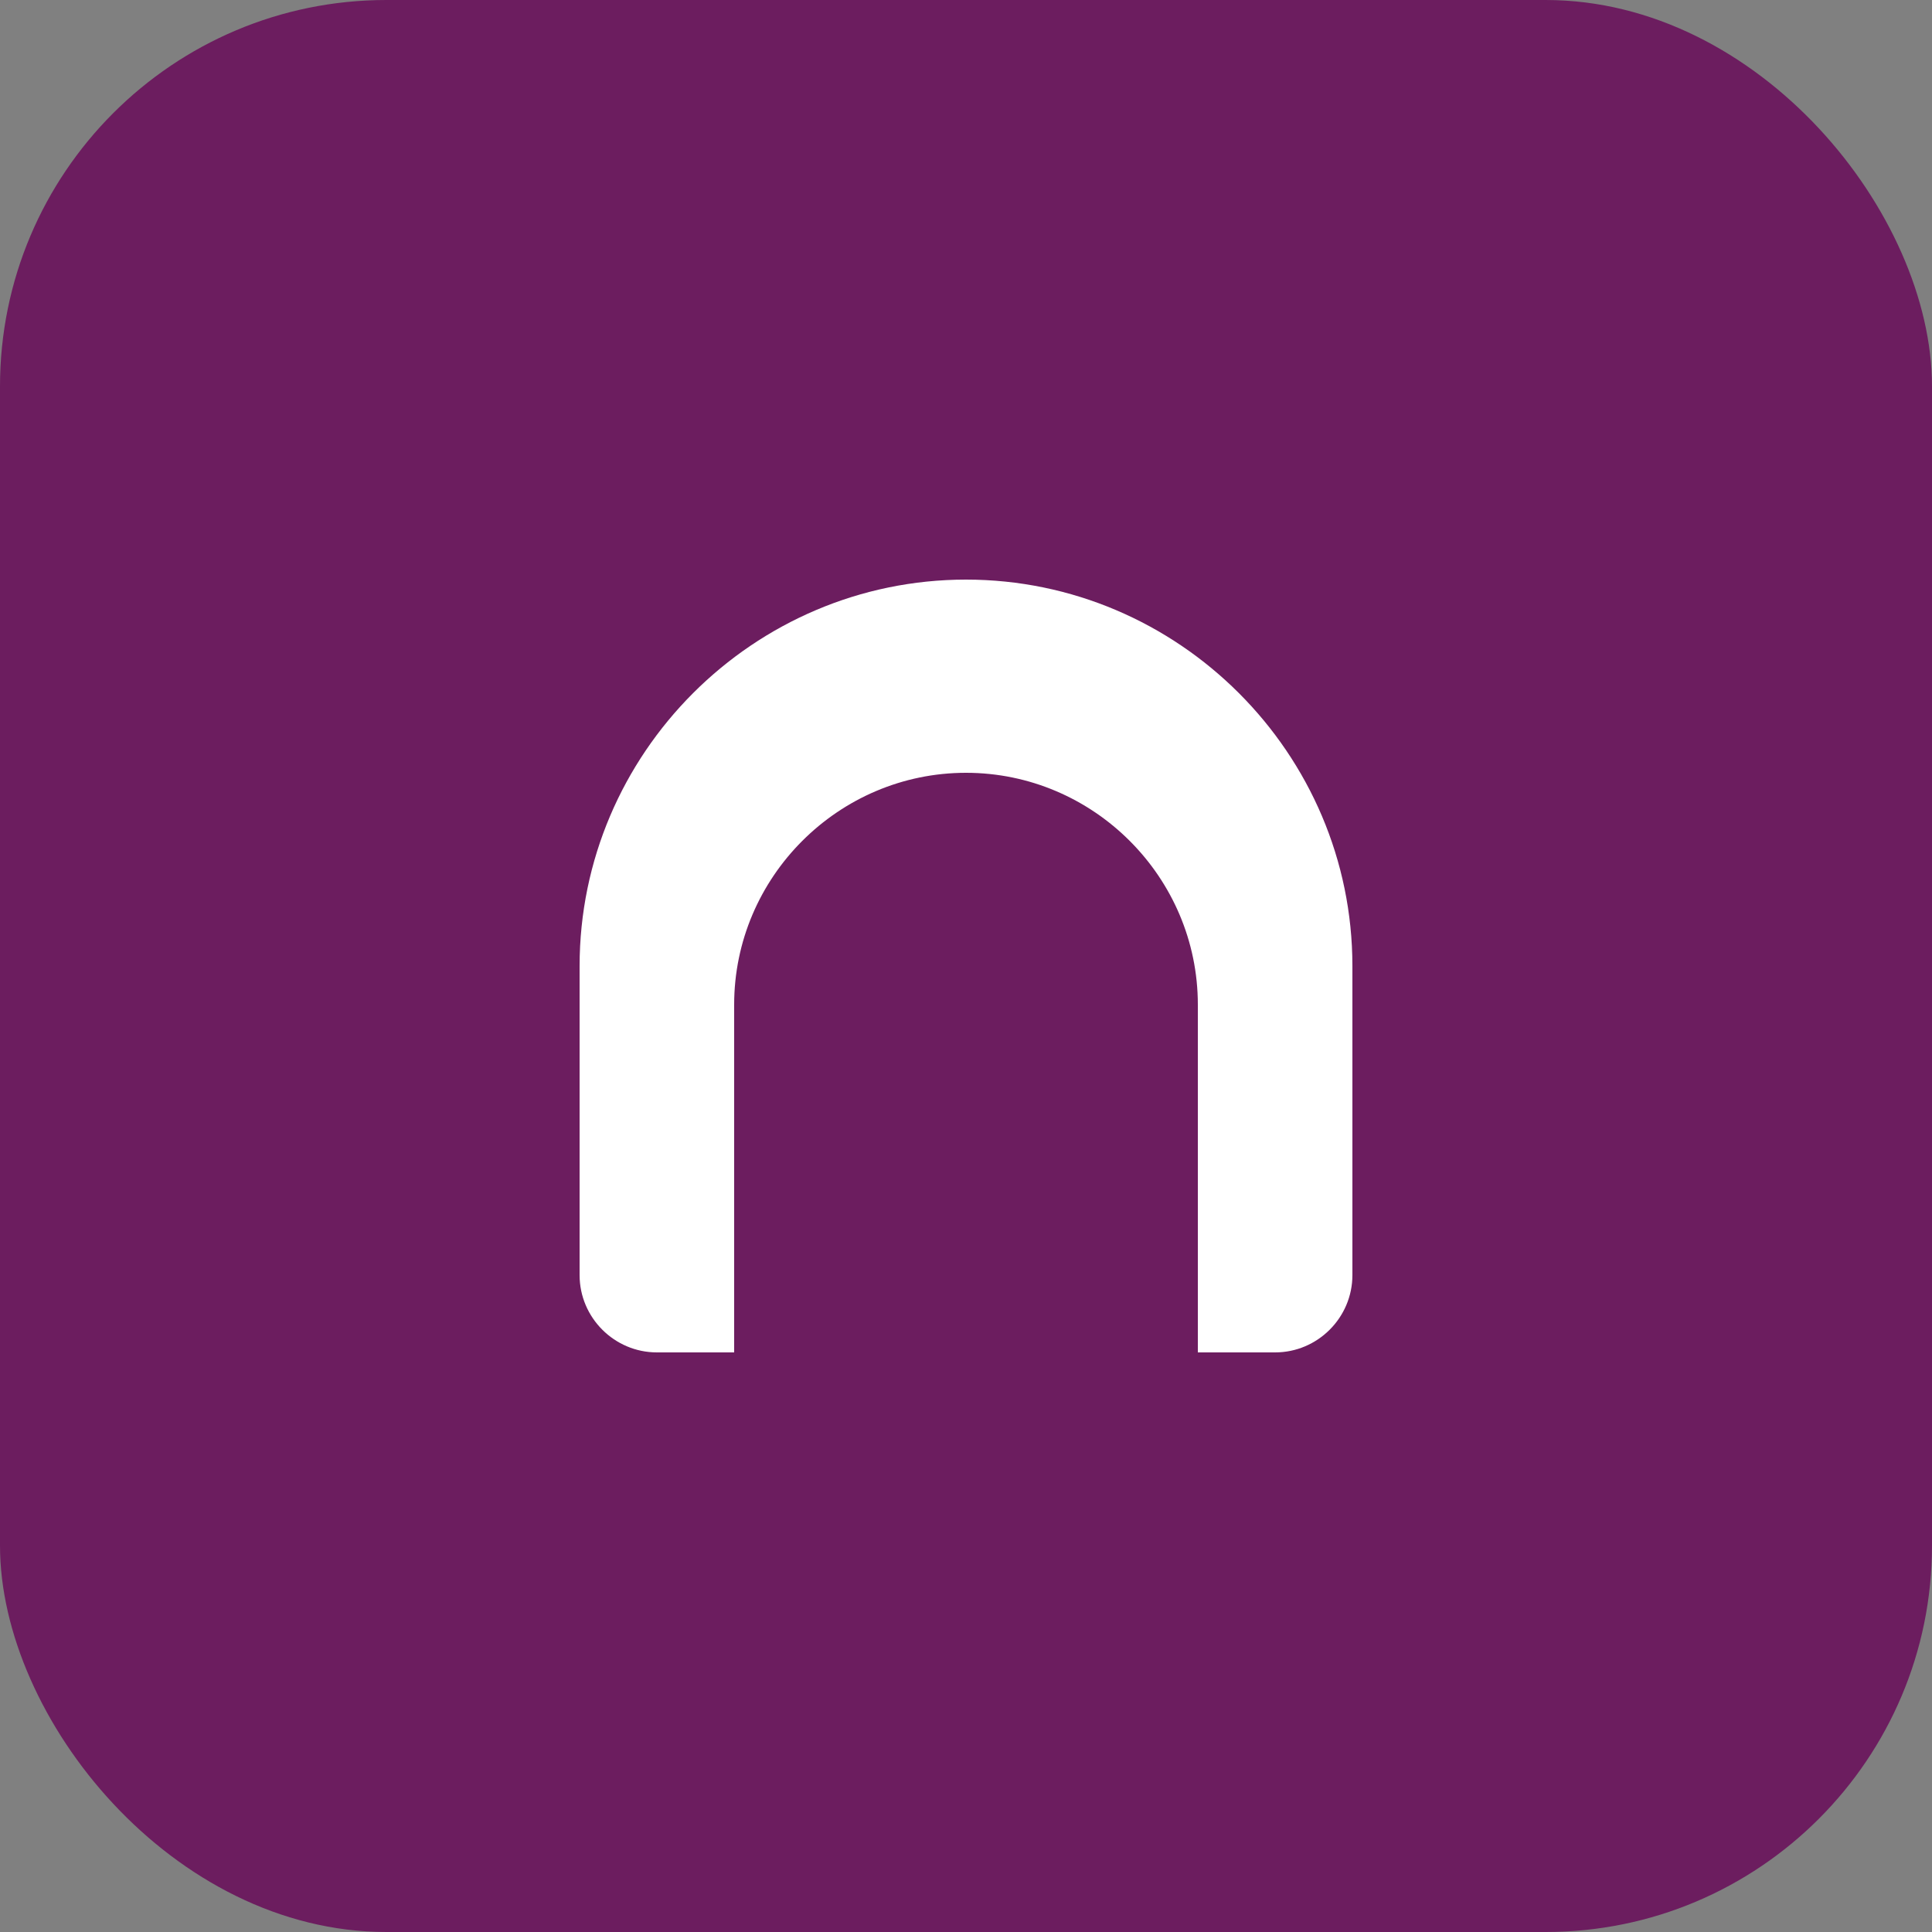
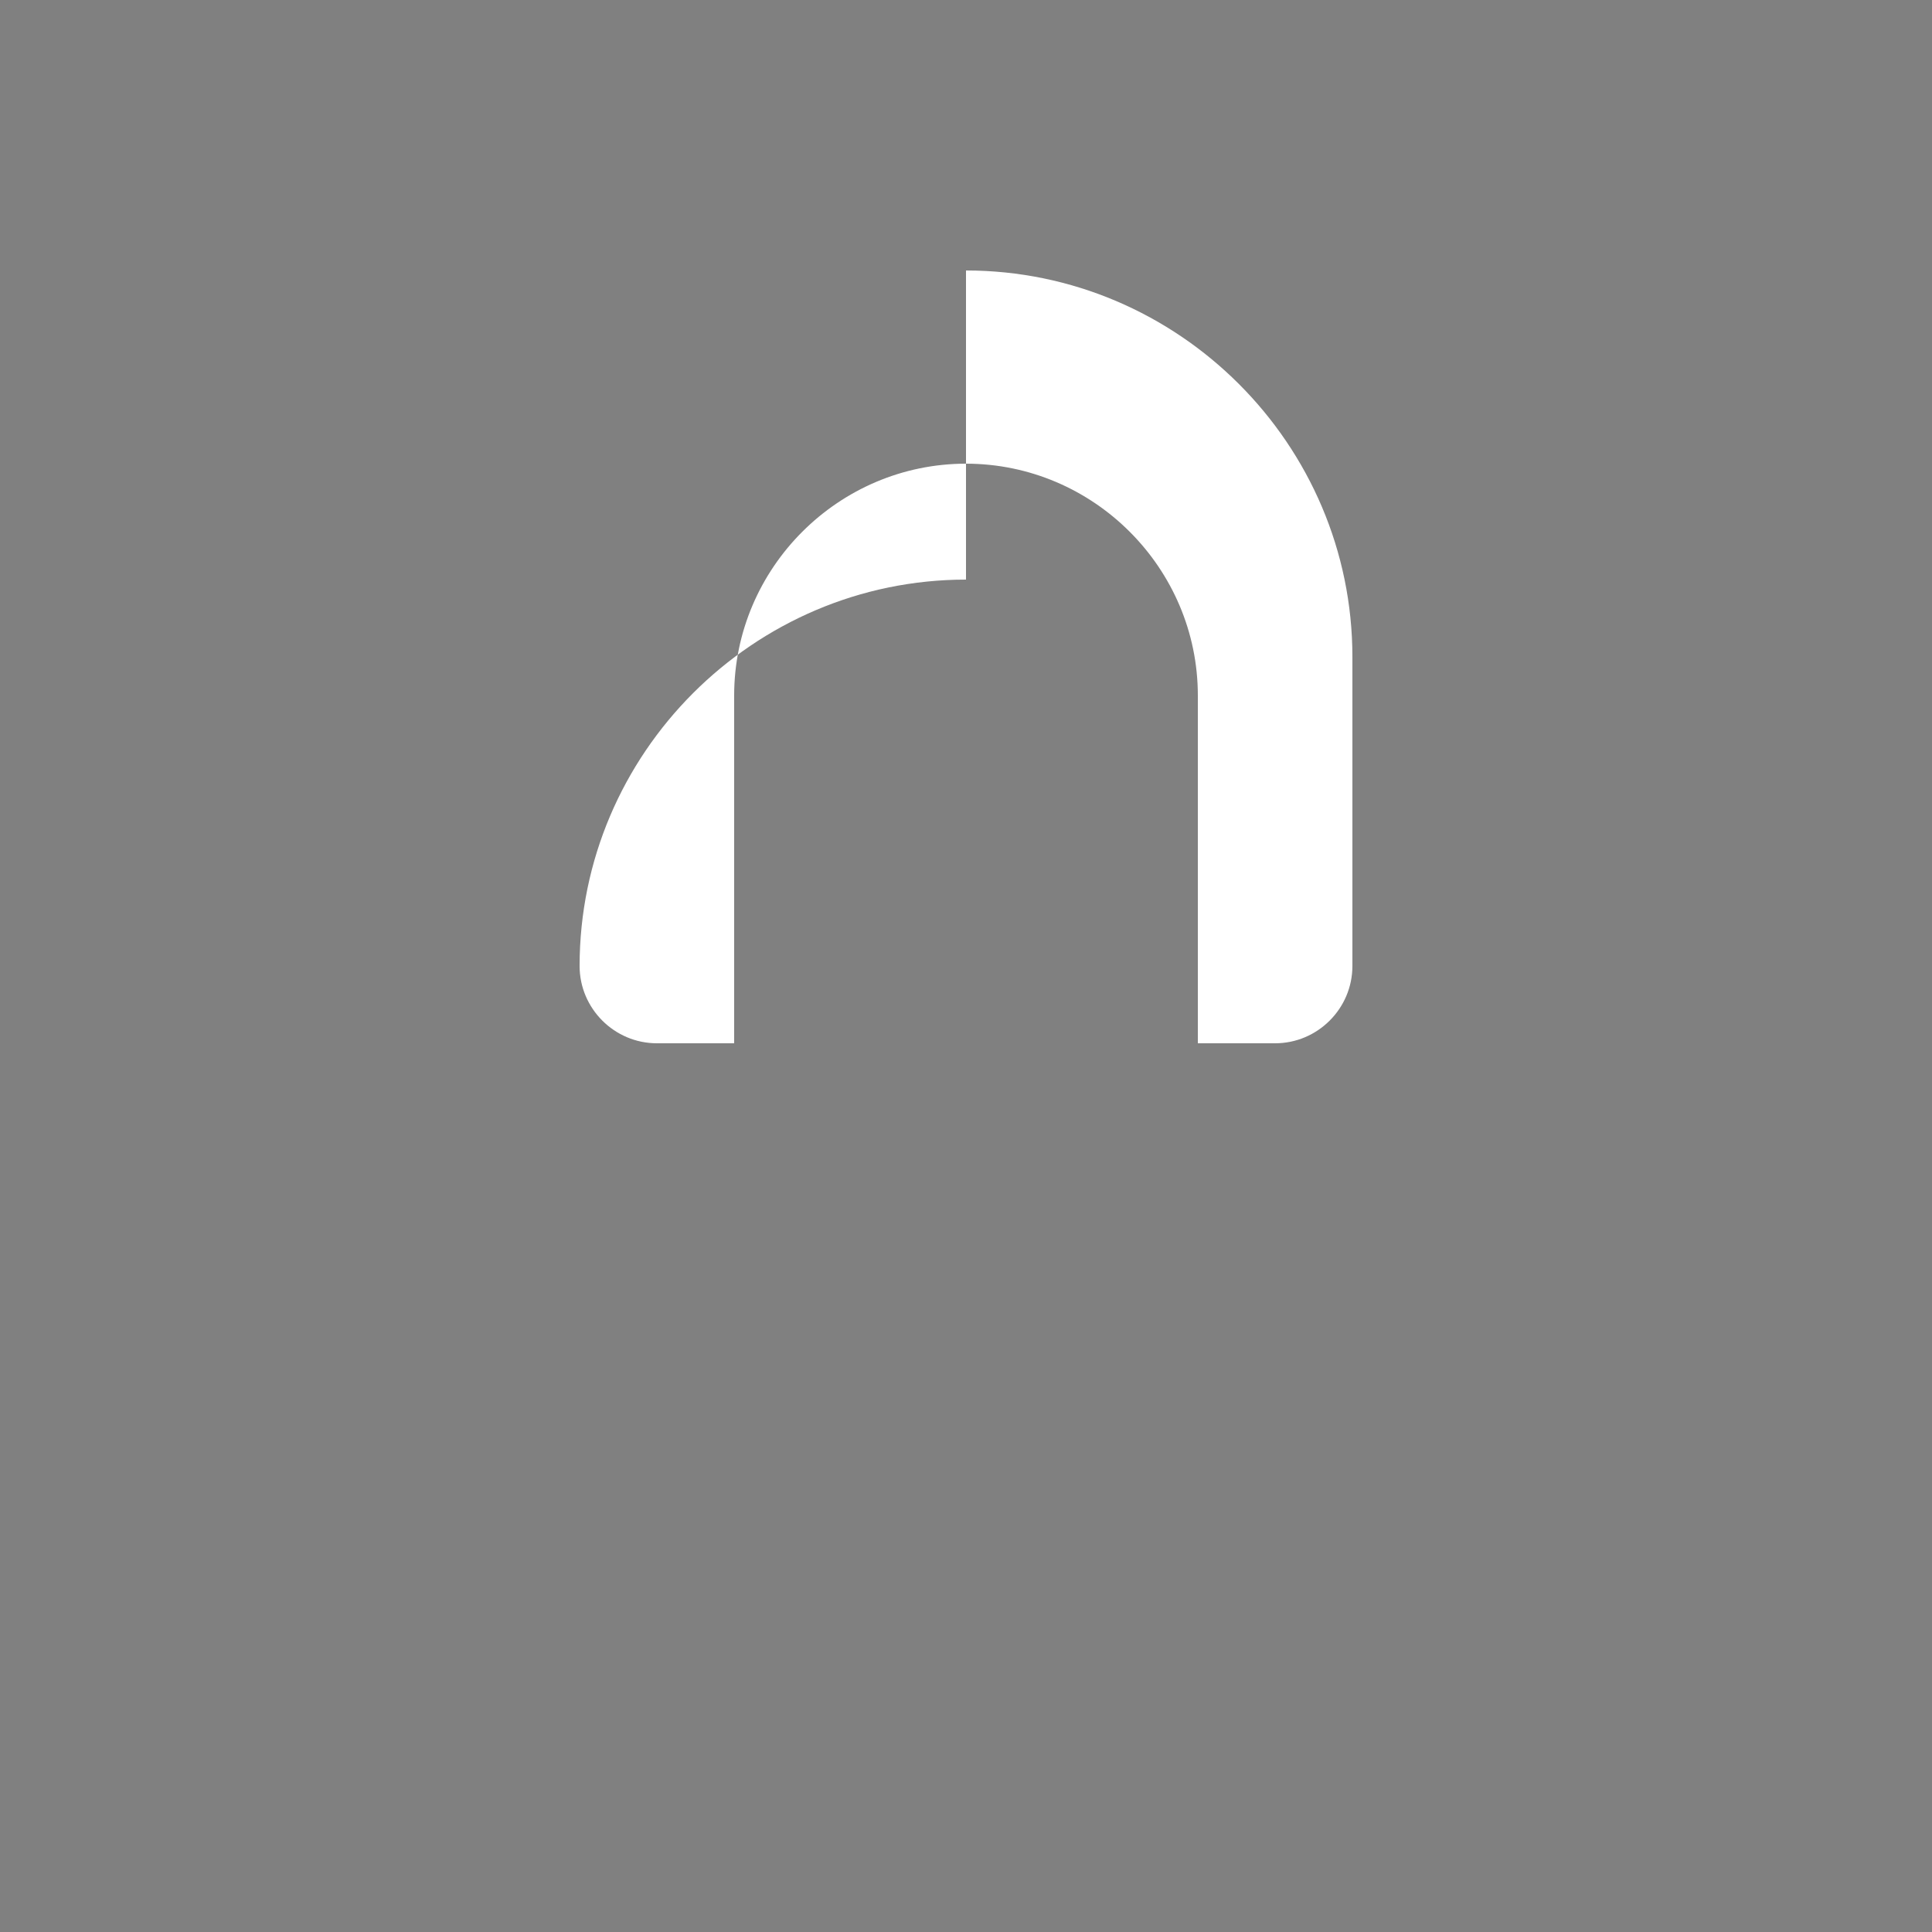
<svg xmlns="http://www.w3.org/2000/svg" viewBox="0 0 50 50" fill="none">
  <rect x="0" y="0" width="50" height="50" fill="#808080" stroke="none" />
-   <rect width="50" height="50" rx="10" fill="#6C1D5F" />
-   <path d="M25 15c-5.5 0-10 4.5-10 10v8c0 1.1.9 2 2 2h2v-9c0-3.3 2.7-6 6-6s6 2.7 6 6v9h2c1.1 0 2-.9 2-2v-8c0-5.5-4.5-10-10-10z" fill="white" />
+   <path d="M25 15c-5.5 0-10 4.5-10 10c0 1.1.9 2 2 2h2v-9c0-3.3 2.7-6 6-6s6 2.7 6 6v9h2c1.1 0 2-.9 2-2v-8c0-5.5-4.5-10-10-10z" fill="white" />
</svg>